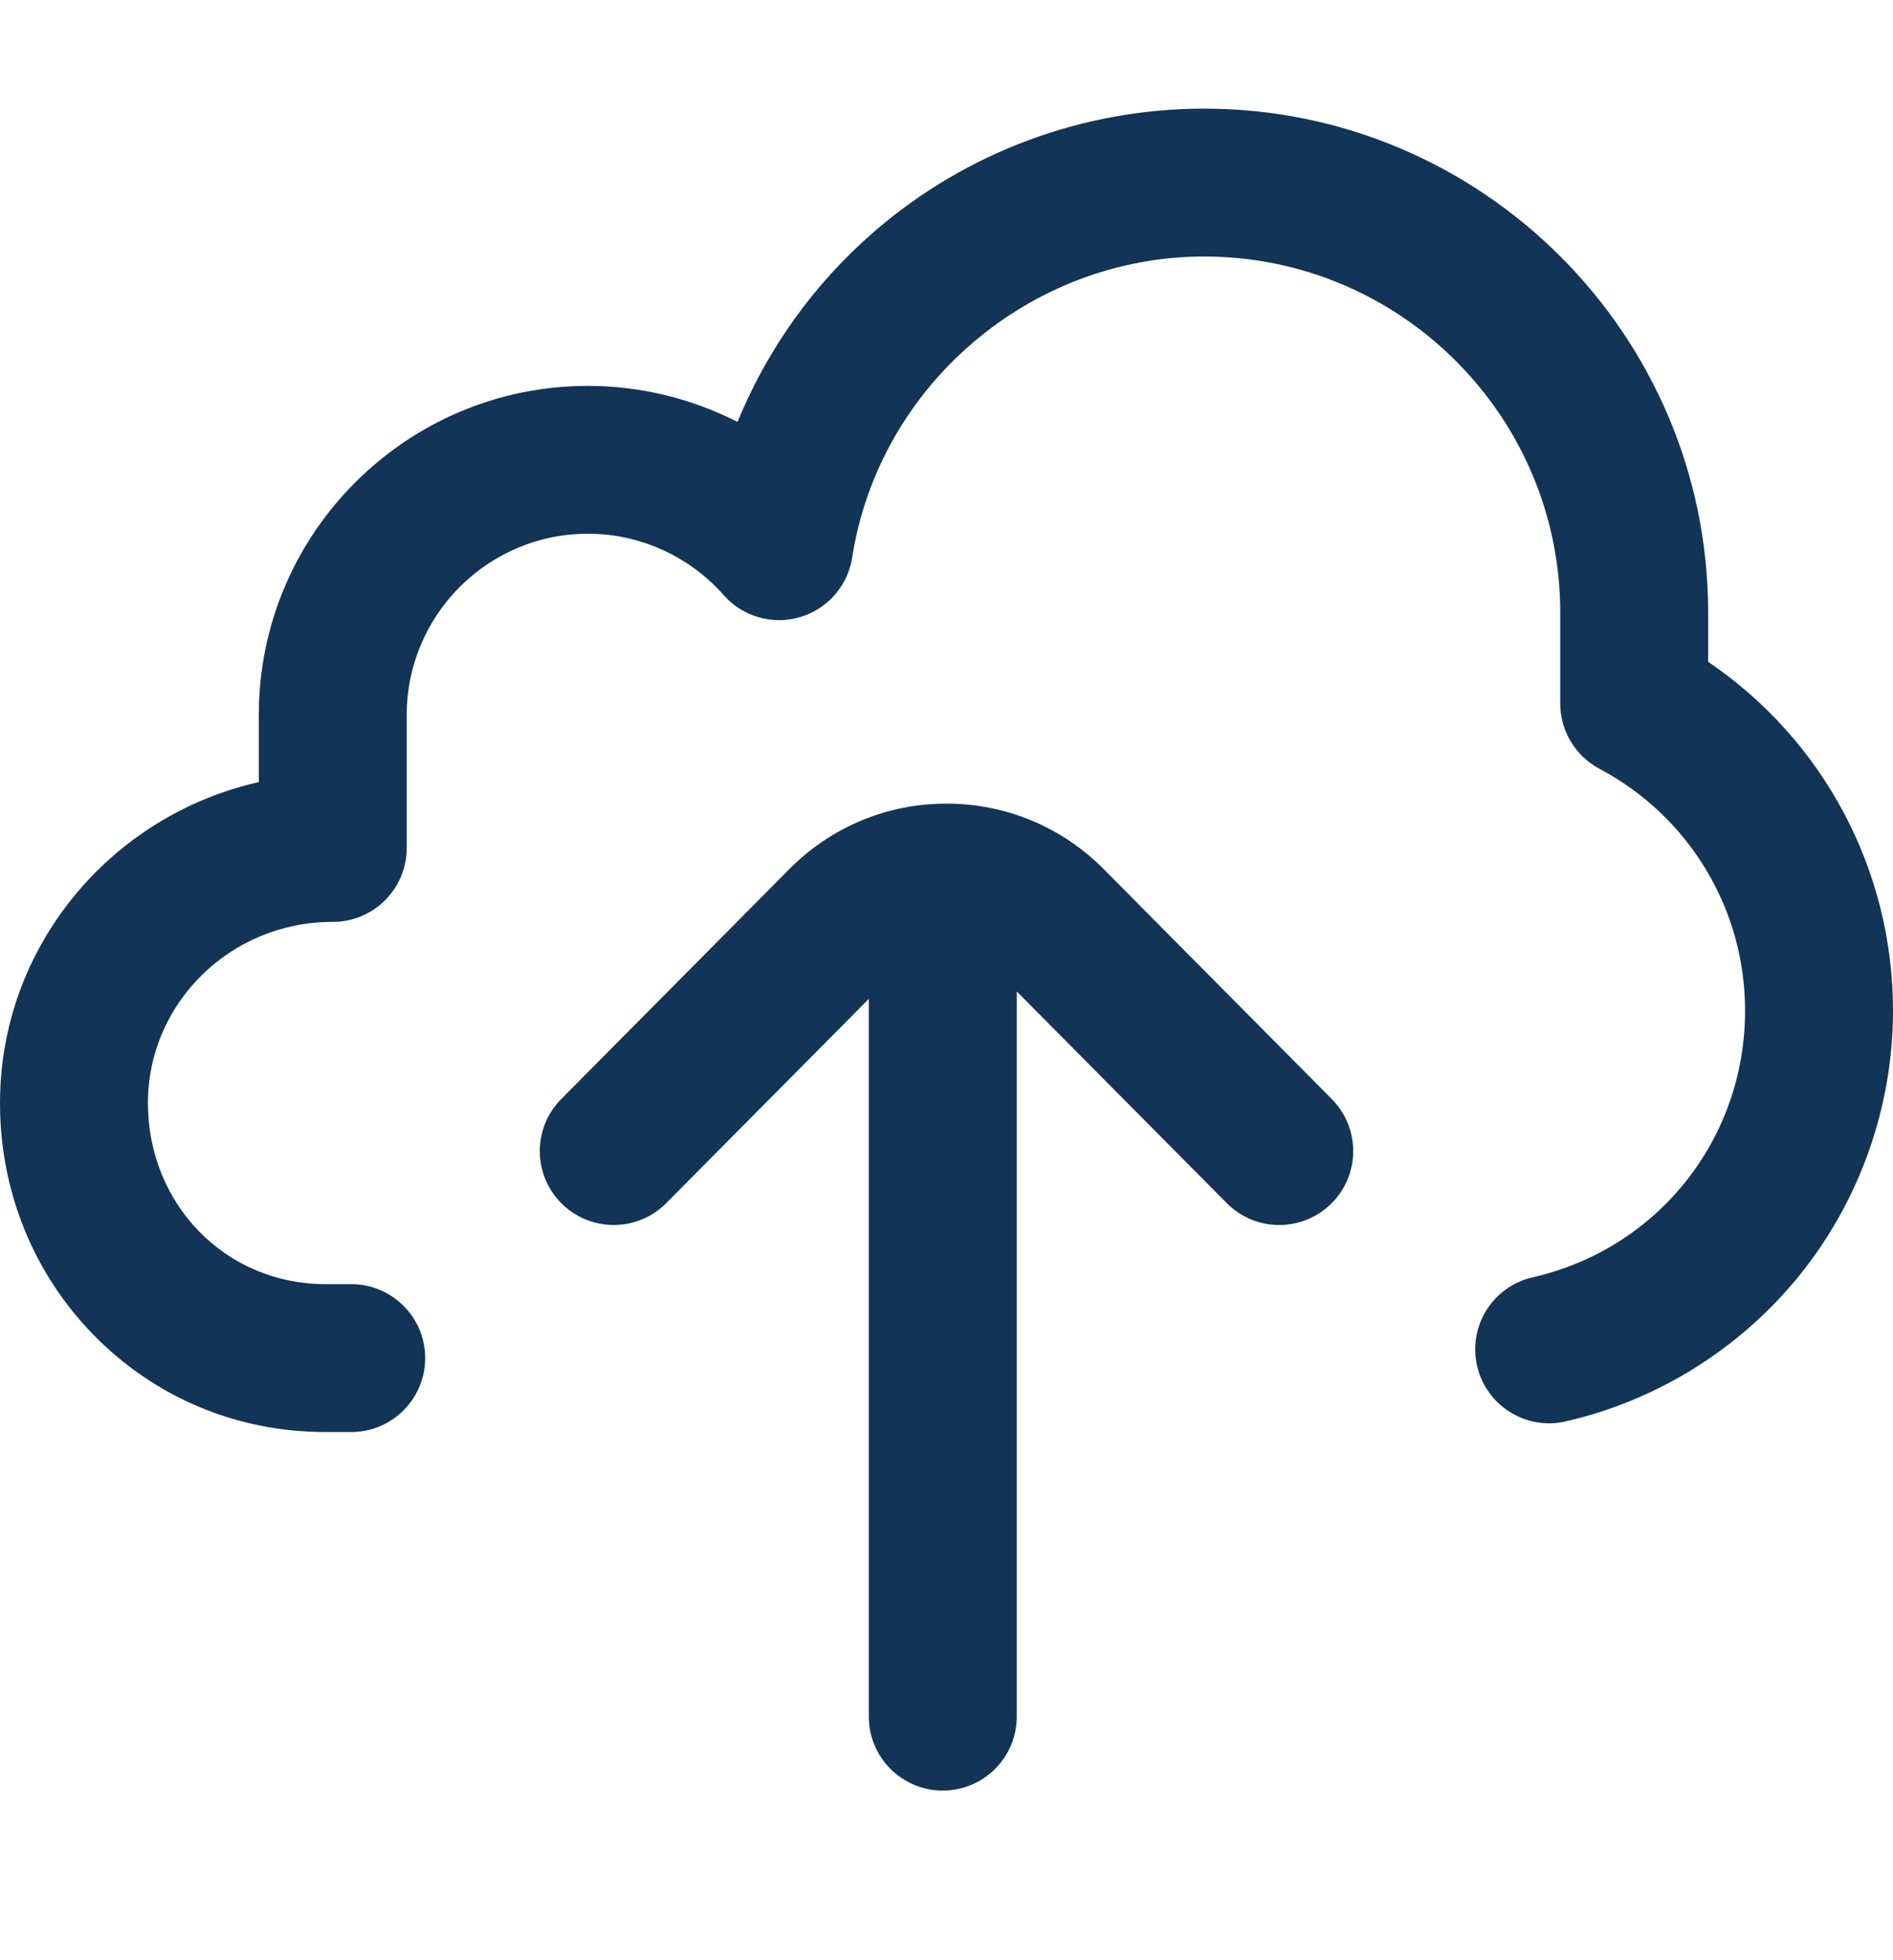
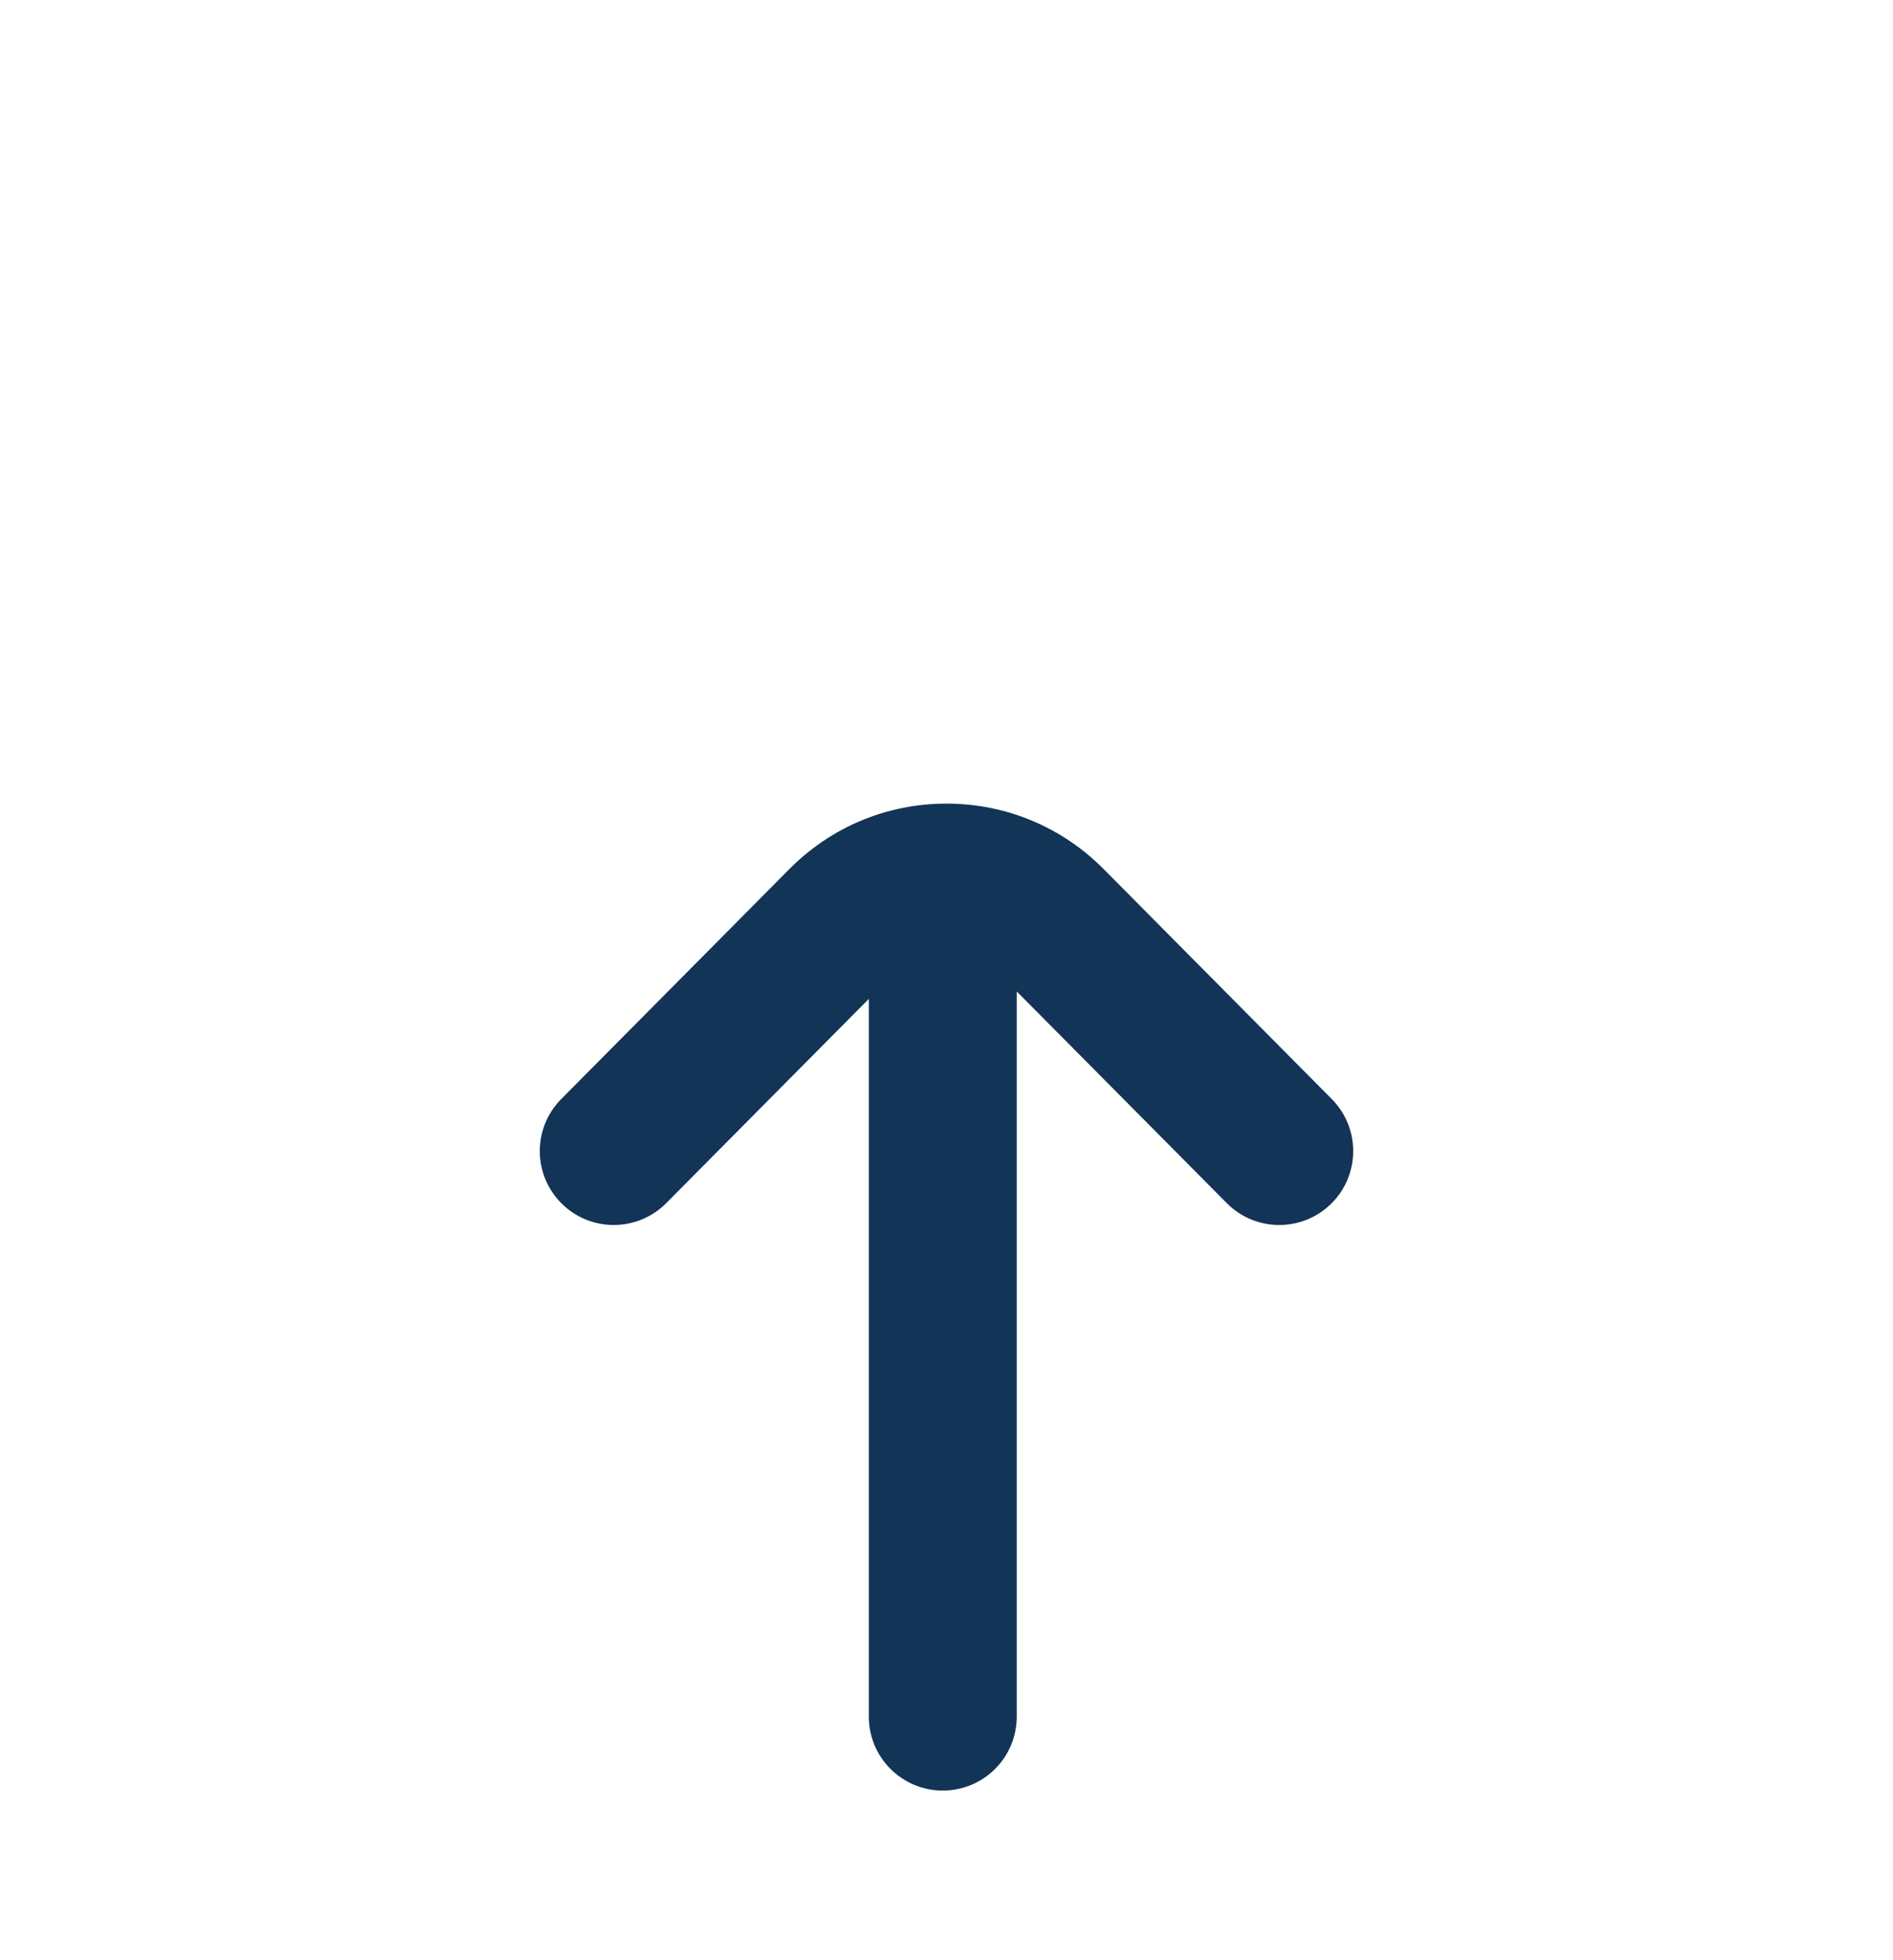
<svg xmlns="http://www.w3.org/2000/svg" width="28" height="29" viewBox="0 0 28 29" fill="none">
  <path d="M19.698 16.259L16.327 12.86C15.706 12.233 14.879 11.889 14 11.889C13.121 11.889 12.294 12.233 11.673 12.86L8.302 16.259C7.876 16.688 7.879 17.381 8.308 17.806C8.737 18.231 9.429 18.228 9.855 17.799L12.851 14.778V25.396C12.851 26.001 13.341 26.49 13.945 26.49C14.549 26.49 15.039 26.001 15.039 25.396V14.668L18.145 17.799C18.359 18.015 18.64 18.123 18.922 18.123C19.2 18.123 19.479 18.017 19.692 17.806C20.121 17.381 20.124 16.688 19.698 16.259Z" fill="#123456" />
-   <path d="M25.266 9.791V9.063C25.266 4.952 21.921 1.607 17.811 1.607C16.02 1.607 14.29 2.251 12.937 3.421C12.042 4.194 11.35 5.164 10.909 6.242C10.23 5.896 9.473 5.709 8.695 5.709C6.012 5.709 3.828 7.892 3.828 10.576V11.571C1.639 12.062 0 14.004 0 16.318C0 17.618 0.492 18.838 1.386 19.751C2.29 20.676 3.507 21.186 4.812 21.186H5.195C5.799 21.186 6.289 20.696 6.289 20.092C6.289 19.488 5.799 18.998 5.195 18.998H4.812C3.341 18.998 2.188 17.821 2.188 16.318C2.188 14.841 3.41 13.639 4.913 13.639H4.922C5.526 13.639 6.016 13.149 6.016 12.545V10.576C6.016 9.099 7.218 7.896 8.695 7.896C9.463 7.896 10.195 8.227 10.705 8.805C10.985 9.123 11.425 9.25 11.832 9.13C12.239 9.011 12.54 8.667 12.605 8.248C12.999 5.709 15.236 3.795 17.811 3.795C20.715 3.795 23.078 6.158 23.078 9.063V10.408C23.078 10.812 23.302 11.184 23.659 11.374C24.987 12.079 25.812 13.45 25.812 14.951C25.812 16.852 24.521 18.475 22.671 18.897C22.082 19.031 21.713 19.617 21.848 20.206C21.982 20.795 22.569 21.164 23.157 21.029C24.512 20.72 25.741 19.952 26.619 18.865C27.509 17.762 28 16.372 28 14.951C28 12.866 26.967 10.945 25.266 9.791Z" fill="#123456" />
</svg>